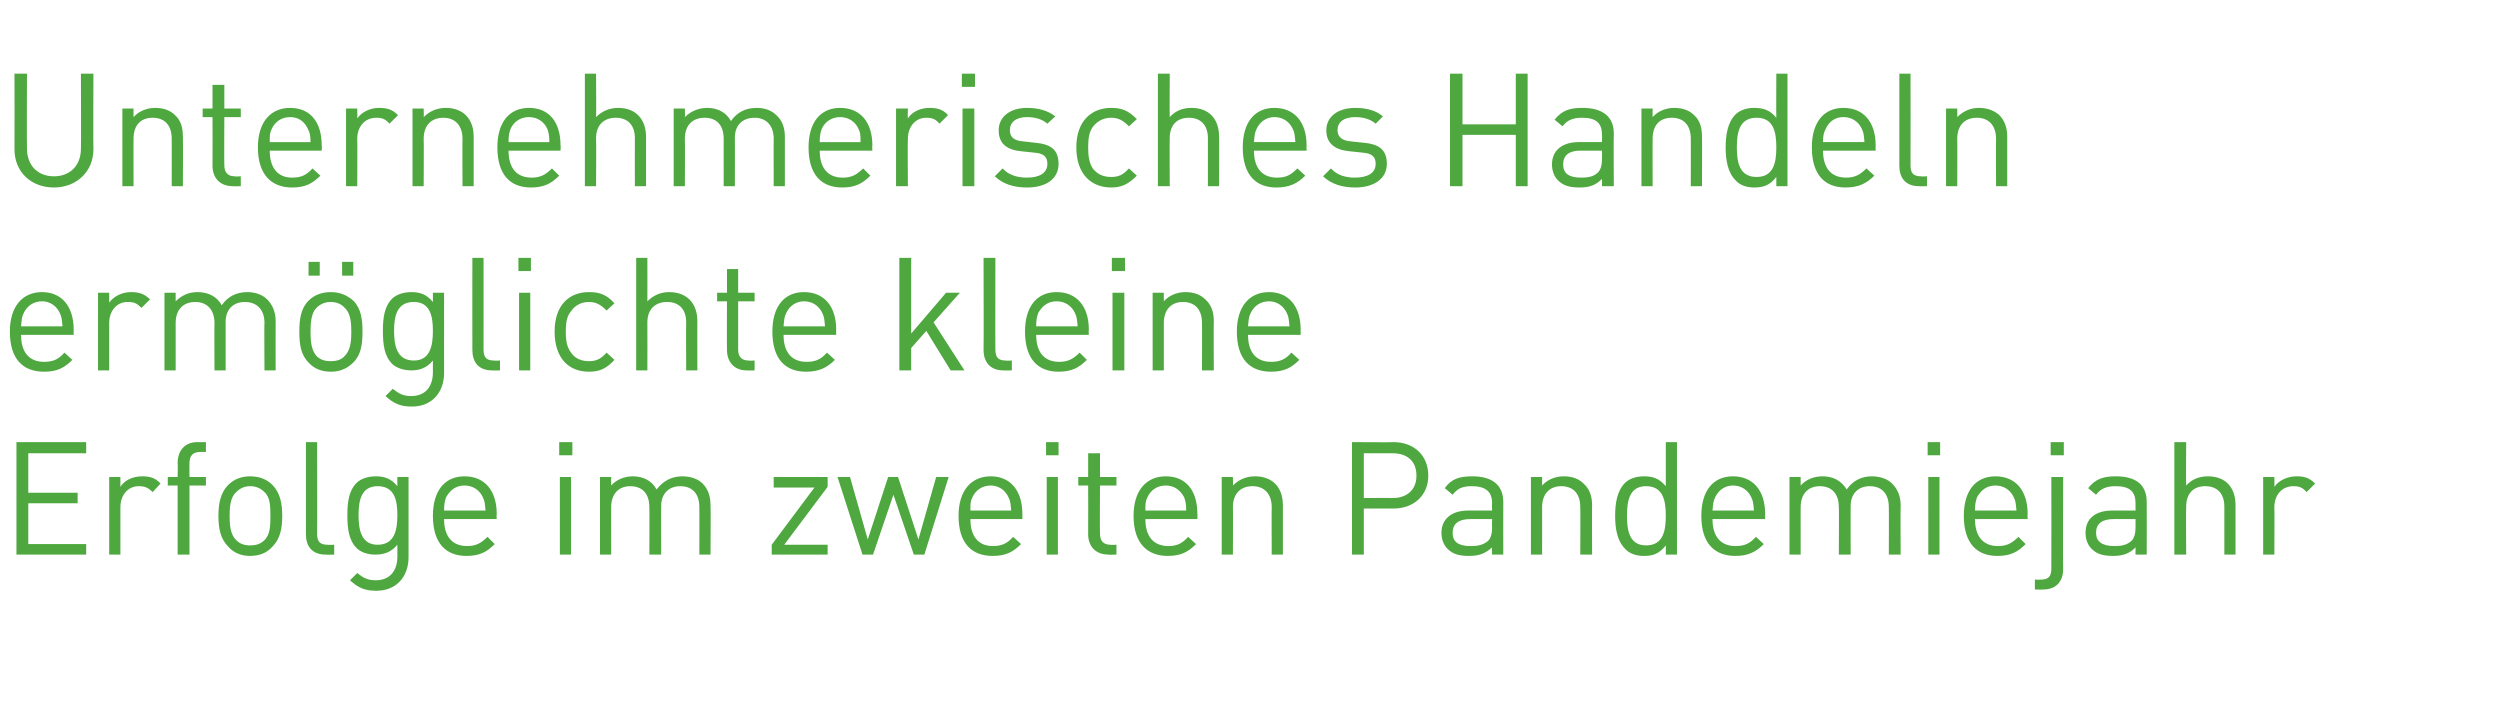
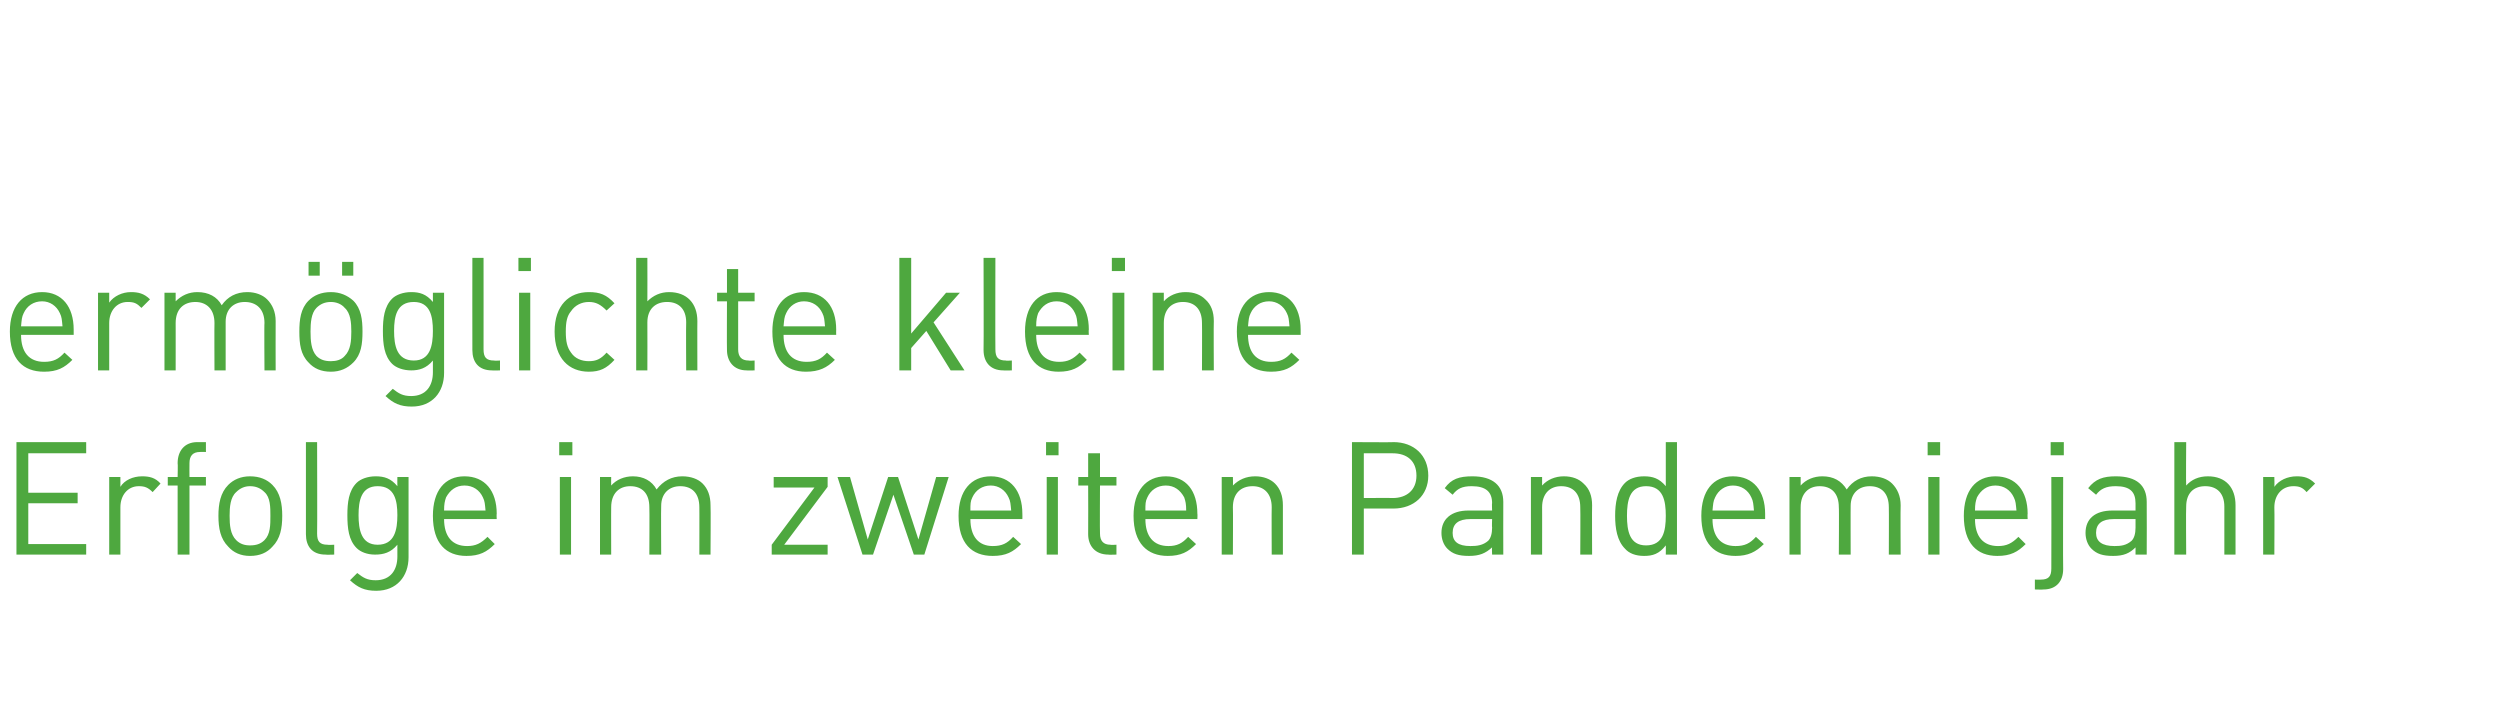
<svg xmlns="http://www.w3.org/2000/svg" version="1.1" width="380px" height="107.7px" viewBox="0 -10 380 107.7" style="top:-10px">
  <desc>Unternehmerisches Handeln ermöglichte kleine Erfolge im zweiten Pandemiejahr</desc>
  <defs />
  <g id="Polygon187961">
    <path d="m2.5 74.3V57.2h10.6v1.7H4.3v6h7.5v1.6H4.3v6.2h8.8v1.6H2.5zm20.7-9.5c-.7-.7-1.2-.9-2.1-.9c-1.7 0-2.8 1.4-2.8 3.2c-.01-.01 0 7.2 0 7.2h-1.7V62.5h1.7v1.5c.6-1 1.9-1.6 3.3-1.6c1.1 0 2 .2 2.8 1.1l-1.2 1.3zm5.6-1v10.5H27V63.8h-1.5v-1.3h1.5s.05-2.13 0-2.1c0-1.8 1-3.2 3-3.2h1.3v1.5s-.94-.01-.9 0c-1.1 0-1.6.6-1.6 1.7c-.02.02 0 2.1 0 2.1h2.5v1.3h-2.5zm12.6 9.3c-.8.9-1.9 1.4-3.4 1.4c-1.4 0-2.5-.5-3.3-1.4c-1.2-1.2-1.5-2.8-1.5-4.7c0-1.8.3-3.5 1.5-4.7c.8-.8 1.9-1.3 3.3-1.3c1.5 0 2.6.5 3.4 1.3c1.2 1.2 1.5 2.9 1.5 4.7c0 1.9-.3 3.5-1.5 4.7zm-1.2-8.3c-.6-.6-1.3-.9-2.2-.9c-.8 0-1.5.3-2.1.9c-.9.8-1 2.3-1 3.6c0 1.4.1 2.8 1 3.7c.6.6 1.3.8 2.1.8c.9 0 1.6-.2 2.2-.8c.9-.9.9-2.3.9-3.7c0-1.3 0-2.8-.9-3.6zm9.3 9.5c-2.1 0-3-1.3-3-3.1v-14h1.7s.04 13.92 0 13.9c0 1.2.4 1.7 1.6 1.7c.02.05 1 0 1 0v1.5s-1.29.04-1.3 0zm7.7 5.5c-1.8 0-2.8-.5-4-1.6l1.1-1.1c.9.7 1.5 1.1 2.8 1.1c2.3 0 3.3-1.6 3.3-3.6v-1.8c-1 1.2-2.1 1.5-3.4 1.5c-1.2 0-2.2-.4-2.8-1c-1.2-1.2-1.4-3-1.4-5c0-1.9.2-3.7 1.4-4.9c.6-.6 1.7-1 2.9-1c1.3 0 2.3.3 3.3 1.5c-.02.02 0-1.4 0-1.4h1.7s-.01 12.2 0 12.2c0 2.9-1.8 5.1-4.9 5.1zm.2-15.9c-2.5 0-2.9 2.2-2.9 4.4c0 2.2.4 4.5 2.9 4.5c2.6 0 3-2.3 3-4.5c0-2.2-.4-4.4-3-4.4zm10.1 5c0 2.6 1.2 4.1 3.5 4.1c1.3 0 2.1-.4 3.1-1.4l1.1 1.1c-1.2 1.2-2.3 1.8-4.3 1.8c-3.1 0-5.1-1.9-5.1-6.1c0-3.8 1.8-6 4.8-6c3.1 0 4.9 2.2 4.9 5.7c-.04.02 0 .8 0 .8h-8zm5.9-3.3c-.5-1.1-1.5-1.8-2.8-1.8c-1.3 0-2.2.7-2.8 1.8c-.2.6-.3 1-.3 2h6.3c-.1-1-.1-1.4-.4-2zm11.7 8.7V62.5h1.7v11.8h-1.7zM85 59.2v-2h2v2h-2zm21.3 15.1s.02-7.24 0-7.2c0-2.1-1.1-3.2-2.9-3.2c-1.7 0-2.9 1.1-2.9 3c-.04-.03 0 7.4 0 7.4h-1.8s.04-7.24 0-7.2c0-2.1-1.1-3.2-2.9-3.2c-1.7 0-2.9 1.1-2.9 3.2c-.02-.04 0 7.2 0 7.2h-1.7V62.5h1.7s-.02 1.32 0 1.3c.8-.9 2-1.4 3.3-1.4c1.6 0 2.9.7 3.6 2c1-1.3 2.3-2 3.9-2c1.3 0 2.4.4 3.1 1.1c.8.8 1.2 1.9 1.2 3.3c.05-.02 0 7.5 0 7.5h-1.7zm11 0v-1.5l6.5-8.7h-6.2v-1.6h8.2v1.5l-6.6 8.8h6.6v1.5h-8.5zm23.2 0h-1.6l-3.1-9.1l-3.1 9.1h-1.6l-3.8-11.8h1.9l2.7 9.5l3.1-9.5h1.5l3.1 9.5l2.7-9.5h1.9l-3.7 11.8zm7-5.4c0 2.6 1.2 4.1 3.4 4.1c1.4 0 2.2-.4 3.1-1.4l1.2 1.1c-1.2 1.2-2.3 1.8-4.3 1.8c-3.2 0-5.2-1.9-5.2-6.1c0-3.8 1.9-6 4.9-6c3 0 4.8 2.2 4.8 5.7c.02.02 0 .8 0 .8h-7.9zm5.8-3.3c-.5-1.1-1.5-1.8-2.7-1.8c-1.3 0-2.3.7-2.8 1.8c-.3.6-.3 1-.3 2h6.2c-.1-1-.1-1.4-.4-2zm5.8 8.7V62.5h1.7v11.8h-1.7zm-.1-15.1v-2h1.9v2H159zm9.5 15.1c-2.1 0-3.1-1.4-3.1-3.1c.03-.03 0-7.4 0-7.4h-1.5v-1.3h1.5v-3.6h1.8v3.6h2.5v1.3h-2.5s-.04 7.32 0 7.3c0 1.1.5 1.7 1.6 1.7c-.03.05.9 0 .9 0v1.5s-1.25.04-1.2 0zm5.6-5.4c0 2.6 1.2 4.1 3.5 4.1c1.3 0 2.1-.4 3-1.4l1.2 1.1c-1.2 1.2-2.3 1.8-4.3 1.8c-3.1 0-5.2-1.9-5.2-6.1c0-3.8 1.9-6 4.9-6c3.1 0 4.8 2.2 4.8 5.7c.04.02 0 .8 0 .8h-7.9zm5.9-3.3c-.6-1.1-1.5-1.8-2.8-1.8c-1.3 0-2.3.7-2.8 1.8c-.3.6-.3 1-.3 2h6.2c0-1-.1-1.4-.3-2zm13.3 8.7s-.03-7.24 0-7.2c0-2.1-1.2-3.2-2.9-3.2c-1.8 0-3 1.1-3 3.2c.04-.04 0 7.2 0 7.2h-1.7V62.5h1.7s.04 1.32 0 1.3c.9-.9 2-1.4 3.4-1.4c1.2 0 2.3.4 3 1.1c.8.8 1.2 1.9 1.2 3.3v7.5h-1.7zm18.5-7h-4.5v7h-1.8V57.2s6.35.05 6.3 0c3.1 0 5.3 2 5.3 5.1c0 3-2.2 5-5.3 5zm-.1-8.4c0-.02-4.4 0-4.4 0v6.8s4.4-.03 4.4 0c2.1 0 3.6-1.2 3.6-3.4c0-2.3-1.5-3.4-3.6-3.4zm15.1 15.4s-.05-1.09 0-1.1c-1 .9-1.9 1.3-3.5 1.3c-1.6 0-2.5-.3-3.3-1.1c-.6-.6-.9-1.5-.9-2.4c0-2.1 1.5-3.4 4.1-3.4c.02-.01 3.6 0 3.6 0c0 0-.05-1.14 0-1.1c0-1.7-.9-2.6-3.1-2.6c-1.5 0-2.2.4-2.9 1.3l-1.2-1c1-1.4 2.2-1.8 4.2-1.8c3.1 0 4.7 1.4 4.7 3.9c-.02.02 0 8 0 8h-1.7zm0-5.4s-3.34-.01-3.3 0c-1.8 0-2.7.7-2.7 2.1c0 1.3.8 2 2.7 2c1 0 1.9-.1 2.7-.8c.4-.4.6-1.1.6-2c-.05-.04 0-1.3 0-1.3zm13.4 5.4s.04-7.24 0-7.2c0-2.1-1.1-3.2-2.9-3.2c-1.7 0-2.9 1.1-2.9 3.2c.01-.04 0 7.2 0 7.2h-1.7V62.5h1.7v1.3c.8-.9 2-1.4 3.3-1.4c1.3 0 2.3.4 3 1.1c.9.8 1.3 1.9 1.3 3.3c-.03-.02 0 7.5 0 7.5h-1.8zm13 0s.02-1.38 0-1.4c-1 1.3-2 1.6-3.3 1.6c-1.3 0-2.3-.4-2.9-1.1c-1.2-1.2-1.5-3.1-1.5-5c0-1.9.3-3.8 1.5-5c.6-.6 1.6-1 2.9-1c1.3 0 2.3.3 3.3 1.5v-6.7h1.7v17.1h-1.7zm-3-10.4c-2.5 0-2.9 2.2-2.9 4.5c0 2.3.4 4.5 2.9 4.5c2.6 0 3-2.2 3-4.5c0-2.3-.4-4.5-3-4.5zm10.1 5c0 2.6 1.2 4.1 3.5 4.1c1.4 0 2.2-.4 3.1-1.4l1.2 1.1c-1.2 1.2-2.4 1.8-4.3 1.8c-3.2 0-5.2-1.9-5.2-6.1c0-3.8 1.8-6 4.8-6c3.1 0 4.9 2.2 4.9 5.7v.8h-8zm5.9-3.3c-.5-1.1-1.5-1.8-2.8-1.8c-1.2 0-2.2.7-2.7 1.8c-.3.6-.3 1-.4 2h6.3c-.1-1-.1-1.4-.4-2zm20.9 8.7s.03-7.24 0-7.2c0-2.1-1.1-3.2-2.9-3.2c-1.7 0-2.9 1.1-2.9 3c-.02-.03 0 7.4 0 7.4h-1.8s.05-7.24 0-7.2c0-2.1-1.1-3.2-2.9-3.2c-1.7 0-2.9 1.1-2.9 3.2c-.01-.04 0 7.2 0 7.2H272V62.5h1.7v1.3c.8-.9 2-1.4 3.3-1.4c1.7 0 2.9.7 3.7 2c.9-1.3 2.2-2 3.8-2c1.3 0 2.4.4 3.1 1.1c.8.8 1.3 1.9 1.3 3.3c-.04-.02 0 7.5 0 7.5h-1.8zm6 0V62.5h1.7v11.8h-1.7zm-.1-15.1v-2h1.9v2H293zm7.2 9.7c0 2.6 1.2 4.1 3.5 4.1c1.3 0 2.1-.4 3.1-1.4l1.1 1.1c-1.2 1.2-2.3 1.8-4.3 1.8c-3.1 0-5.1-1.9-5.1-6.1c0-3.8 1.8-6 4.8-6c3.1 0 4.9 2.2 4.9 5.7c-.04.02 0 .8 0 .8h-8zm5.9-3.3c-.5-1.1-1.5-1.8-2.8-1.8c-1.3 0-2.2.7-2.8 1.8c-.2.6-.3 1-.3 2h6.3c-.1-1-.1-1.4-.4-2zm4.5 14c-.04.04-1.3 0-1.3 0v-1.5s.95.03.9 0c1.2 0 1.6-.5 1.6-1.7c.03 0 0-13.9 0-13.9h1.8s-.04 13.97 0 14c0 1.8-1 3.1-3 3.1zm1.1-20.4v-2h2v2h-2zm12.9 15.1v-1.1c-.9.9-1.8 1.3-3.4 1.3c-1.6 0-2.5-.3-3.3-1.1c-.6-.6-.9-1.5-.9-2.4c0-2.1 1.4-3.4 4.1-3.4h3.5v-1.1c0-1.7-.8-2.6-3-2.6c-1.5 0-2.3.4-3 1.3l-1.2-1c1.1-1.4 2.3-1.8 4.2-1.8c3.2 0 4.7 1.4 4.7 3.9c.03.02 0 8 0 8h-1.7zm0-5.4s-3.29-.01-3.3 0c-1.8 0-2.7.7-2.7 2.1c0 1.3.9 2 2.8 2c1 0 1.8-.1 2.6-.8c.4-.4.6-1.1.6-2v-1.3zm13.5 5.4V67c0-2-1.1-3.1-2.9-3.1c-1.8 0-2.9 1.1-2.9 3.1c-.05.04 0 7.3 0 7.3h-1.8V57.2h1.8s-.05 6.62 0 6.6c.8-.9 1.9-1.4 3.3-1.4c2.7 0 4.2 1.7 4.2 4.4v7.5h-1.7zm12.5-9.5c-.6-.7-1.1-.9-2-.9c-1.8 0-2.9 1.4-2.9 3.2c.04-.01 0 7.2 0 7.2H344V62.5h1.7s.04 1.47 0 1.5c.7-1 2-1.6 3.4-1.6c1.1 0 1.9.2 2.8 1.1l-1.3 1.3z" stroke="none" fill="#4ea83f" />
  </g>
  <g id="Polygon187960">
    <path d="m3.2 40.9c0 2.6 1.2 4.1 3.5 4.1c1.4 0 2.2-.4 3.1-1.4l1.2 1.1c-1.2 1.2-2.3 1.8-4.3 1.8c-3.2 0-5.2-1.9-5.2-6.1c0-3.8 1.9-6 4.9-6c3 0 4.8 2.2 4.8 5.7v.8h-8zm5.9-3.3c-.5-1.1-1.5-1.8-2.7-1.8c-1.3 0-2.3.7-2.8 1.8c-.3.6-.3 1-.4 2h6.3c-.1-1-.1-1.4-.4-2zm12.4-.8c-.7-.7-1.1-.9-2.1-.9c-1.7 0-2.8 1.4-2.8 3.2c.01-.01 0 7.2 0 7.2h-1.7V34.5h1.7v1.5c.7-1 2-1.6 3.3-1.6c1.1 0 2 .2 2.9 1.1l-1.3 1.3zm18.7 9.5s-.05-7.24 0-7.2c0-2.1-1.2-3.2-3-3.2c-1.7 0-2.9 1.1-2.9 3v7.4h-1.7s-.03-7.24 0-7.2c0-2.1-1.2-3.2-2.9-3.2c-1.8 0-3 1.1-3 3.2c.01-.04 0 7.2 0 7.2H25V34.5h1.7v1.3c.9-.9 2-1.4 3.3-1.4c1.7 0 3 .7 3.7 2c.9-1.3 2.2-2 3.9-2c1.2 0 2.3.4 3 1.1c.8.8 1.3 1.9 1.3 3.3c-.02-.02 0 7.5 0 7.5h-1.7zm13.5-1.2c-.9.9-2 1.4-3.4 1.4c-1.5 0-2.6-.5-3.4-1.4c-1.2-1.2-1.4-2.8-1.4-4.7c0-1.8.2-3.5 1.4-4.7c.8-.8 1.9-1.3 3.4-1.3c1.4 0 2.5.5 3.4 1.3c1.2 1.2 1.4 2.9 1.4 4.7c0 1.9-.2 3.5-1.4 4.7zm-1.3-8.3c-.5-.6-1.3-.9-2.1-.9c-.9 0-1.6.3-2.2.9c-.8.8-.9 2.3-.9 3.6c0 1.4.1 2.8.9 3.7c.6.6 1.3.8 2.2.8c.8 0 1.6-.2 2.1-.8c.9-.9 1-2.3 1-3.7c0-1.3-.1-2.8-1-3.6zm-.4-4.9v-2.1h1.7v2.1H52zm-5.1 0v-2.1h1.7v2.1h-1.7zm15.7 19.9c-1.8 0-2.8-.5-4-1.6l1.1-1.1c.9.7 1.5 1.1 2.8 1.1c2.3 0 3.3-1.6 3.3-3.6v-1.8c-1 1.2-2.1 1.5-3.3 1.5c-1.2 0-2.3-.4-2.9-1c-1.2-1.2-1.4-3-1.4-5c0-1.9.2-3.7 1.4-4.9c.6-.6 1.7-1 2.9-1c1.3 0 2.3.3 3.3 1.5v-1.4h1.7s.01 12.2 0 12.2c0 2.9-1.8 5.1-4.9 5.1zm.3-15.9c-2.6 0-3 2.2-3 4.4c0 2.2.4 4.5 3 4.5c2.5 0 2.9-2.3 2.9-4.5c0-2.2-.4-4.4-2.9-4.4zm11.9 10.4c-2.1 0-3-1.3-3-3.1c-.02-.01 0-14 0-14h1.7s.01 13.92 0 13.9c0 1.2.4 1.7 1.6 1.7c0 .05.9 0 .9 0v1.5s-1.22.04-1.2 0zm4.1 0V34.5h1.7v11.8h-1.7zm-.1-15.1v-2h1.9v2h-1.9zm10.7 15.3c-3 0-5.2-2-5.2-6.1c0-4 2.2-6 5.2-6c1.7 0 2.7.4 3.9 1.7l-1.2 1.1c-.9-.9-1.6-1.3-2.7-1.3c-1.1 0-2.1.5-2.7 1.4c-.6.7-.8 1.6-.8 3.1c0 1.5.2 2.4.8 3.2c.6.9 1.6 1.3 2.7 1.3c1.1 0 1.8-.3 2.7-1.3l1.2 1.1c-1.2 1.3-2.2 1.8-3.9 1.8zm14.8-.2s-.04-7.26 0-7.3c0-2-1.1-3.1-2.9-3.1c-1.8 0-3 1.1-3 3.1c.02.04 0 7.3 0 7.3h-1.7V29.2h1.7s.02 6.62 0 6.6c.9-.9 2-1.4 3.3-1.4c2.7 0 4.3 1.7 4.3 4.4c-.02-.05 0 7.5 0 7.5h-1.7zm9.2 0c-2 0-3-1.4-3-3.1c-.03-.03 0-7.4 0-7.4H109v-1.3h1.5v-3.6h1.7v3.6h2.5v1.3h-2.5v7.3c0 1.1.5 1.7 1.6 1.7c.01.05.9 0 .9 0v1.5s-1.2.04-1.2 0zm5.6-5.4c0 2.6 1.2 4.1 3.5 4.1c1.4 0 2.2-.4 3.1-1.4l1.2 1.1c-1.2 1.2-2.4 1.8-4.4 1.8c-3.1 0-5.1-1.9-5.1-6.1c0-3.8 1.8-6 4.8-6c3.1 0 4.9 2.2 4.9 5.7c-.02.02 0 .8 0 .8h-8zm5.9-3.3c-.5-1.1-1.5-1.8-2.8-1.8c-1.2 0-2.2.7-2.7 1.8c-.3.6-.3 1-.4 2h6.3c-.1-1-.1-1.4-.4-2zm19.5 8.7l-3.7-6l-2.3 2.6v3.4h-1.8V29.2h1.8v11.5l5.3-6.2h2.1l-4 4.5l4.7 7.3h-2.1zm8 0c-2 0-3-1.3-3-3.1c.04-.01 0-14 0-14h1.8s-.03 13.92 0 13.9c0 1.2.4 1.7 1.6 1.7c-.05.05.9 0 .9 0v1.5s-1.26.04-1.3 0zm5-5.4c0 2.6 1.2 4.1 3.5 4.1c1.3 0 2.1-.4 3.1-1.4l1.1 1.1c-1.2 1.2-2.3 1.8-4.3 1.8c-3.1 0-5.1-1.9-5.1-6.1c0-3.8 1.8-6 4.8-6c3.1 0 4.9 2.2 4.9 5.7c-.05.02 0 .8 0 .8h-8zm5.9-3.3c-.5-1.1-1.5-1.8-2.8-1.8c-1.3 0-2.2.7-2.8 1.8c-.2.6-.3 1-.3 2h6.3c-.1-1-.1-1.4-.4-2zm5.7 8.7V34.5h1.8v11.8h-1.8zm-.1-15.1v-2h2v2h-2zm13.7 15.1s.03-7.24 0-7.2c0-2.1-1.1-3.2-2.9-3.2c-1.7 0-2.9 1.1-2.9 3.2v7.2h-1.7V34.5h1.7v1.3c.8-.9 2-1.4 3.3-1.4c1.3 0 2.3.4 3 1.1c.9.8 1.3 1.9 1.3 3.3c-.04-.02 0 7.5 0 7.5h-1.8zm7-5.4c0 2.6 1.2 4.1 3.5 4.1c1.4 0 2.2-.4 3.1-1.4l1.2 1.1c-1.2 1.2-2.3 1.8-4.3 1.8c-3.2 0-5.2-1.9-5.2-6.1c0-3.8 1.9-6 4.9-6c3 0 4.8 2.2 4.8 5.7v.8h-8zm5.9-3.3c-.5-1.1-1.5-1.8-2.7-1.8c-1.3 0-2.3.7-2.8 1.8c-.3.6-.3 1-.4 2h6.3c-.1-1-.1-1.4-.4-2z" stroke="none" fill="#4ea83f" />
  </g>
  <g id="Polygon187959">
-     <path d="m8.2 18.5c-3.5 0-6-2.4-6-5.8c.03 0 0-11.5 0-11.5h1.9s-.04 11.35 0 11.4c0 2.5 1.6 4.2 4.1 4.2c2.5 0 4.1-1.7 4.1-4.2c.04-.05 0-11.4 0-11.4h1.9s-.04 11.5 0 11.5c0 3.4-2.6 5.8-6 5.8zm17.9-.2s.01-7.24 0-7.2c0-2.1-1.1-3.2-2.9-3.2c-1.8 0-2.9 1.1-2.9 3.2c-.02-.04 0 7.2 0 7.2h-1.7V6.5h1.7s-.02 1.32 0 1.3c.8-.9 2-1.4 3.3-1.4c1.3 0 2.3.4 3 1.1c.9.8 1.2 1.9 1.2 3.3c.04-.02 0 7.5 0 7.5h-1.7zm9.3 0c-2.1 0-3.1-1.4-3.1-3.1c.03-.03 0-7.4 0-7.4h-1.5V6.5h1.5V2.9h1.8v3.6h2.5v1.3h-2.5s-.04 7.32 0 7.3c0 1.1.5 1.7 1.6 1.7c-.04.05.9 0 .9 0v1.5s-1.25.04-1.2 0zm5.6-5.4c0 2.6 1.2 4.1 3.4 4.1c1.4 0 2.2-.4 3.1-1.4l1.2 1.1c-1.2 1.2-2.3 1.8-4.3 1.8c-3.1 0-5.2-1.9-5.2-6.1c0-3.8 1.9-6 4.9-6c3.1 0 4.8 2.2 4.8 5.7c.04.02 0 .8 0 .8H41zm5.8-3.3c-.5-1.1-1.4-1.8-2.7-1.8c-1.3 0-2.3.7-2.8 1.8c-.3.6-.3 1-.3 2h6.2c0-1-.1-1.4-.4-2zm12.4-.8c-.6-.7-1.1-.9-2-.9c-1.8 0-2.9 1.4-2.9 3.2c.04-.01 0 7.2 0 7.2h-1.7V6.5h1.7s.04 1.47 0 1.5c.7-1 2-1.6 3.3-1.6c1.2 0 2 .2 2.9 1.1l-1.3 1.3zm11.1 9.5s-.03-7.24 0-7.2c0-2.1-1.2-3.2-2.9-3.2c-1.8 0-3 1.1-3 3.2c.04-.04 0 7.2 0 7.2h-1.7V6.5h1.7s.04 1.32 0 1.3c.9-.9 2-1.4 3.4-1.4c1.2 0 2.3.4 3 1.1c.8.8 1.2 1.9 1.2 3.3v7.5h-1.7zm7-5.4c0 2.6 1.2 4.1 3.5 4.1c1.3 0 2.1-.4 3.1-1.4l1.1 1.1c-1.2 1.2-2.3 1.8-4.3 1.8c-3.1 0-5.1-1.9-5.1-6.1c0-3.8 1.8-6 4.8-6c3.1 0 4.8 2.2 4.8 5.7c.05.02 0 .8 0 .8h-7.9zm5.9-3.3c-.5-1.1-1.5-1.8-2.8-1.8c-1.3 0-2.3.7-2.8 1.8c-.2.6-.3 1-.3 2h6.2c0-1-.1-1.4-.3-2zm13.3 8.7s-.02-7.26 0-7.3c0-2-1.1-3.1-2.9-3.1c-1.8 0-3 1.1-3 3.1c.05.04 0 7.3 0 7.3h-1.7V1.2h1.7s.05 6.62 0 6.6c.9-.9 2-1.4 3.4-1.4c2.6 0 4.2 1.7 4.2 4.4v7.5h-1.7zm21.1 0s-.02-7.24 0-7.2c0-2.1-1.2-3.2-2.9-3.2c-1.8 0-3 1.1-3 3c.02-.03 0 7.4 0 7.4H110s-.01-7.24 0-7.2c0-2.1-1.1-3.2-2.9-3.2c-1.8 0-3 1.1-3 3.2c.04-.04 0 7.2 0 7.2h-1.7V6.5h1.7s.04 1.32 0 1.3c.9-.9 2.1-1.4 3.4-1.4c1.6 0 2.9.7 3.6 2c.9-1.3 2.2-2 3.9-2c1.3 0 2.3.4 3 1.1c.9.8 1.3 1.9 1.3 3.3v7.5h-1.7zm7-5.4c0 2.6 1.2 4.1 3.5 4.1c1.3 0 2.1-.4 3.1-1.4l1.1 1.1c-1.2 1.2-2.3 1.8-4.3 1.8c-3.1 0-5.1-1.9-5.1-6.1c0-3.8 1.8-6 4.8-6c3.1 0 4.9 2.2 4.9 5.7c-.05.02 0 .8 0 .8h-8zm5.9-3.3c-.5-1.1-1.5-1.8-2.8-1.8c-1.3 0-2.3.7-2.8 1.8c-.2.6-.3 1-.3 2h6.2c0-1 0-1.4-.3-2zm12.3-.8c-.6-.7-1.1-.9-2-.9c-1.7 0-2.8 1.4-2.8 3.2c-.05-.01 0 7.2 0 7.2h-1.8V6.5h1.8s-.05 1.47 0 1.5c.6-1 1.9-1.6 3.3-1.6c1.1 0 2 .2 2.8 1.1l-1.3 1.3zm3.5 9.5V6.5h1.8v11.8h-1.8zm-.1-15.1v-2h2v2h-2zm9.9 15.3c-2 0-3.6-.5-4.9-1.7l1.2-1.2c.9 1 2.2 1.4 3.7 1.4c1.9 0 3.1-.7 3.1-2.1c0-1.1-.6-1.6-2-1.7l-1.9-.2c-2.3-.2-3.5-1.2-3.5-3.2c0-2.1 1.8-3.4 4.3-3.4c1.7 0 3.2.4 4.3 1.3l-1.2 1.1c-.8-.7-1.9-1-3.1-1c-1.7 0-2.6.8-2.6 2c0 1 .6 1.6 2.1 1.7l1.8.2c2.1.2 3.5.9 3.5 3.2c0 2.3-1.9 3.6-4.8 3.6zm12.8 0c-3 0-5.3-2-5.3-6.1c0-4 2.3-6 5.3-6c1.6 0 2.6.4 3.9 1.7l-1.2 1.1c-.9-.9-1.6-1.3-2.7-1.3c-1.2 0-2.1.5-2.8 1.4c-.5.7-.7 1.6-.7 3.1c0 1.5.2 2.4.7 3.2c.7.9 1.6 1.3 2.8 1.3c1.1 0 1.8-.3 2.7-1.3l1.2 1.1c-1.3 1.3-2.3 1.8-3.9 1.8zm14.7-.2V11c0-2-1.1-3.1-2.9-3.1c-1.8 0-2.9 1.1-2.9 3.1c-.03.04 0 7.3 0 7.3H176V1.2h1.8s-.03 6.62 0 6.6c.8-.9 1.9-1.4 3.3-1.4c2.7 0 4.2 1.7 4.2 4.4c.03-.05 0 7.5 0 7.5h-1.7zm7-5.4c0 2.6 1.2 4.1 3.5 4.1c1.4 0 2.1-.4 3.1-1.4l1.2 1.1c-1.2 1.2-2.4 1.8-4.4 1.8c-3.1 0-5.1-1.9-5.1-6.1c0-3.8 1.8-6 4.8-6c3.1 0 4.9 2.2 4.9 5.7c-.03.02 0 .8 0 .8h-8zm5.9-3.3c-.5-1.1-1.5-1.8-2.8-1.8c-1.2 0-2.2.7-2.7 1.8c-.3.6-.3 1-.4 2h6.3c-.1-1-.1-1.4-.4-2zm9.5 8.9c-2 0-3.6-.5-4.9-1.7l1.2-1.2c.9 1 2.2 1.4 3.6 1.4c2 0 3.2-.7 3.2-2.1c0-1.1-.6-1.6-2-1.7l-1.9-.2c-2.3-.2-3.6-1.2-3.6-3.2c0-2.1 1.8-3.4 4.4-3.4c1.7 0 3.2.4 4.2 1.3l-1.1 1.1c-.8-.7-1.9-1-3.1-1c-1.8 0-2.7.8-2.7 2c0 1 .7 1.6 2.1 1.7l1.9.2c2.1.2 3.5.9 3.5 3.2c0 2.3-2 3.6-4.8 3.6zm24.4-.2v-7.8h-8.1v7.8h-1.9V1.2h1.9v7.7h8.1V1.2h1.8v17.1h-1.8zm13.1 0s.03-1.09 0-1.1c-.9.9-1.8 1.3-3.4 1.3c-1.6 0-2.5-.3-3.3-1.1c-.6-.6-.9-1.5-.9-2.4c0-2.1 1.5-3.4 4.1-3.4h3.5s.03-1.14 0-1.1c0-1.7-.8-2.6-3-2.6c-1.5 0-2.3.4-3 1.3l-1.2-1c1.1-1.4 2.3-1.8 4.2-1.8c3.2 0 4.8 1.4 4.8 3.9c-.05.02 0 8 0 8h-1.8zm0-5.4s-3.26-.01-3.3 0c-1.7 0-2.6.7-2.6 2.1c0 1.3.8 2 2.7 2c1 0 1.9-.1 2.6-.8c.4-.4.6-1.1.6-2c.03-.04 0-1.3 0-1.3zm13.5 5.4s.01-7.24 0-7.2c0-2.1-1.1-3.2-2.9-3.2c-1.8 0-2.9 1.1-2.9 3.2c-.02-.04 0 7.2 0 7.2h-1.7V6.5h1.7s-.02 1.32 0 1.3c.8-.9 2-1.4 3.3-1.4c1.3 0 2.3.4 3 1.1c.9.8 1.2 1.9 1.2 3.3c.04-.02 0 7.5 0 7.5H257zm13 0v-1.4c-1 1.3-2 1.6-3.4 1.6c-1.2 0-2.2-.4-2.8-1.1c-1.2-1.2-1.5-3.1-1.5-5c0-1.9.3-3.8 1.5-5c.6-.6 1.6-1 2.8-1c1.4 0 2.4.3 3.4 1.5c-.03 0 0-6.7 0-6.7h1.7v17.1H270zm-3-10.4c-2.6 0-3 2.2-3 4.5c0 2.3.4 4.5 3 4.5c2.6 0 3-2.2 3-4.5c0-2.3-.4-4.5-3-4.5zm10.1 5c0 2.6 1.2 4.1 3.5 4.1c1.3 0 2.1-.4 3.1-1.4l1.2 1.1c-1.2 1.2-2.4 1.8-4.4 1.8c-3.1 0-5.1-1.9-5.1-6.1c0-3.8 1.8-6 4.8-6c3.1 0 4.9 2.2 4.9 5.7c-.03.02 0 .8 0 .8h-8zm5.9-3.3c-.5-1.1-1.5-1.8-2.8-1.8c-1.3 0-2.2.7-2.7 1.8c-.3.6-.4 1-.4 2h6.3c-.1-1-.1-1.4-.4-2zm8.7 8.7c-2.1 0-3-1.3-3-3.1v-14h1.7s.02 13.92 0 13.9c0 1.2.4 1.7 1.6 1.7c.01.05.9 0 .9 0v1.5s-1.21.04-1.2 0zm11.7 0s-.04-7.24 0-7.2c0-2.1-1.2-3.2-2.9-3.2c-1.8 0-3 1.1-3 3.2c.03-.04 0 7.2 0 7.2h-1.7V6.5h1.7s.03 1.32 0 1.3c.9-.9 2-1.4 3.3-1.4c1.3 0 2.3.4 3.1 1.1c.8.8 1.2 1.9 1.2 3.3v7.5h-1.7z" stroke="none" fill="#4ea83f" />
-   </g>
+     </g>
</svg>